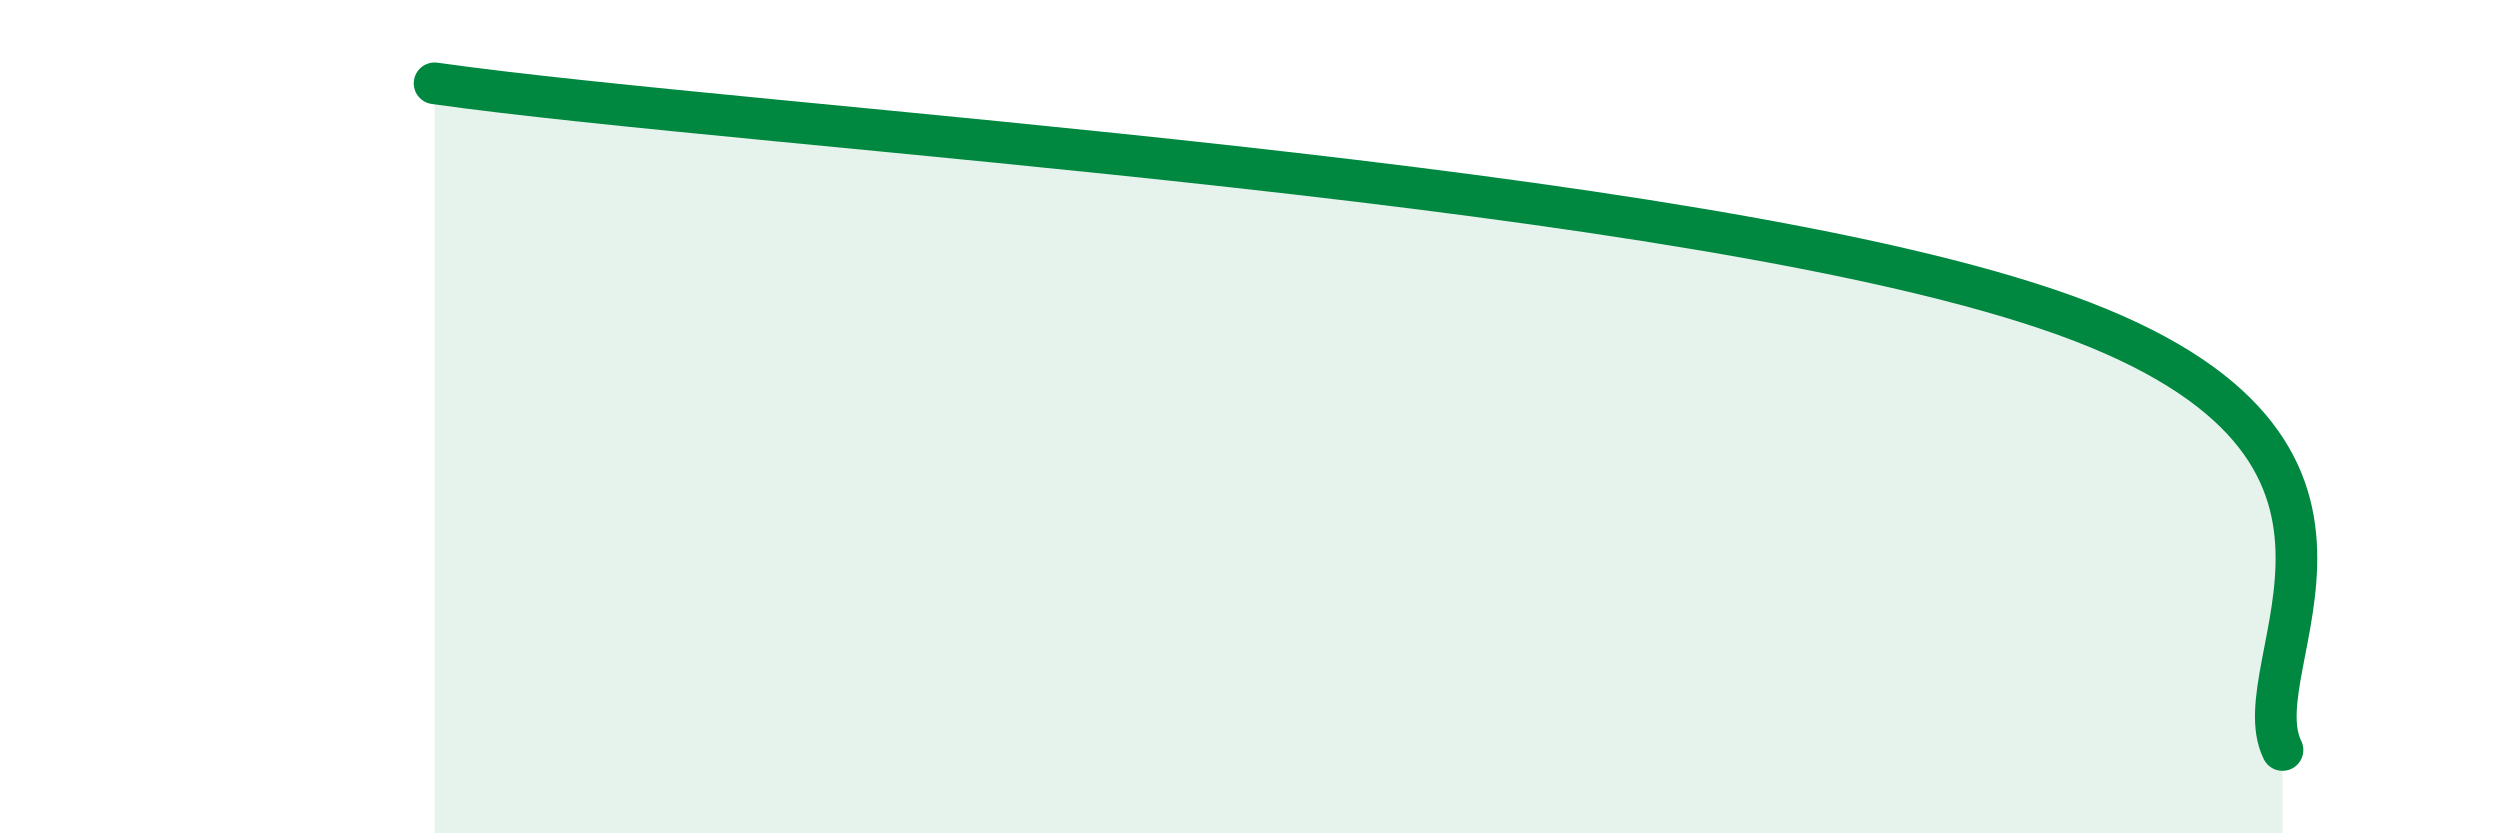
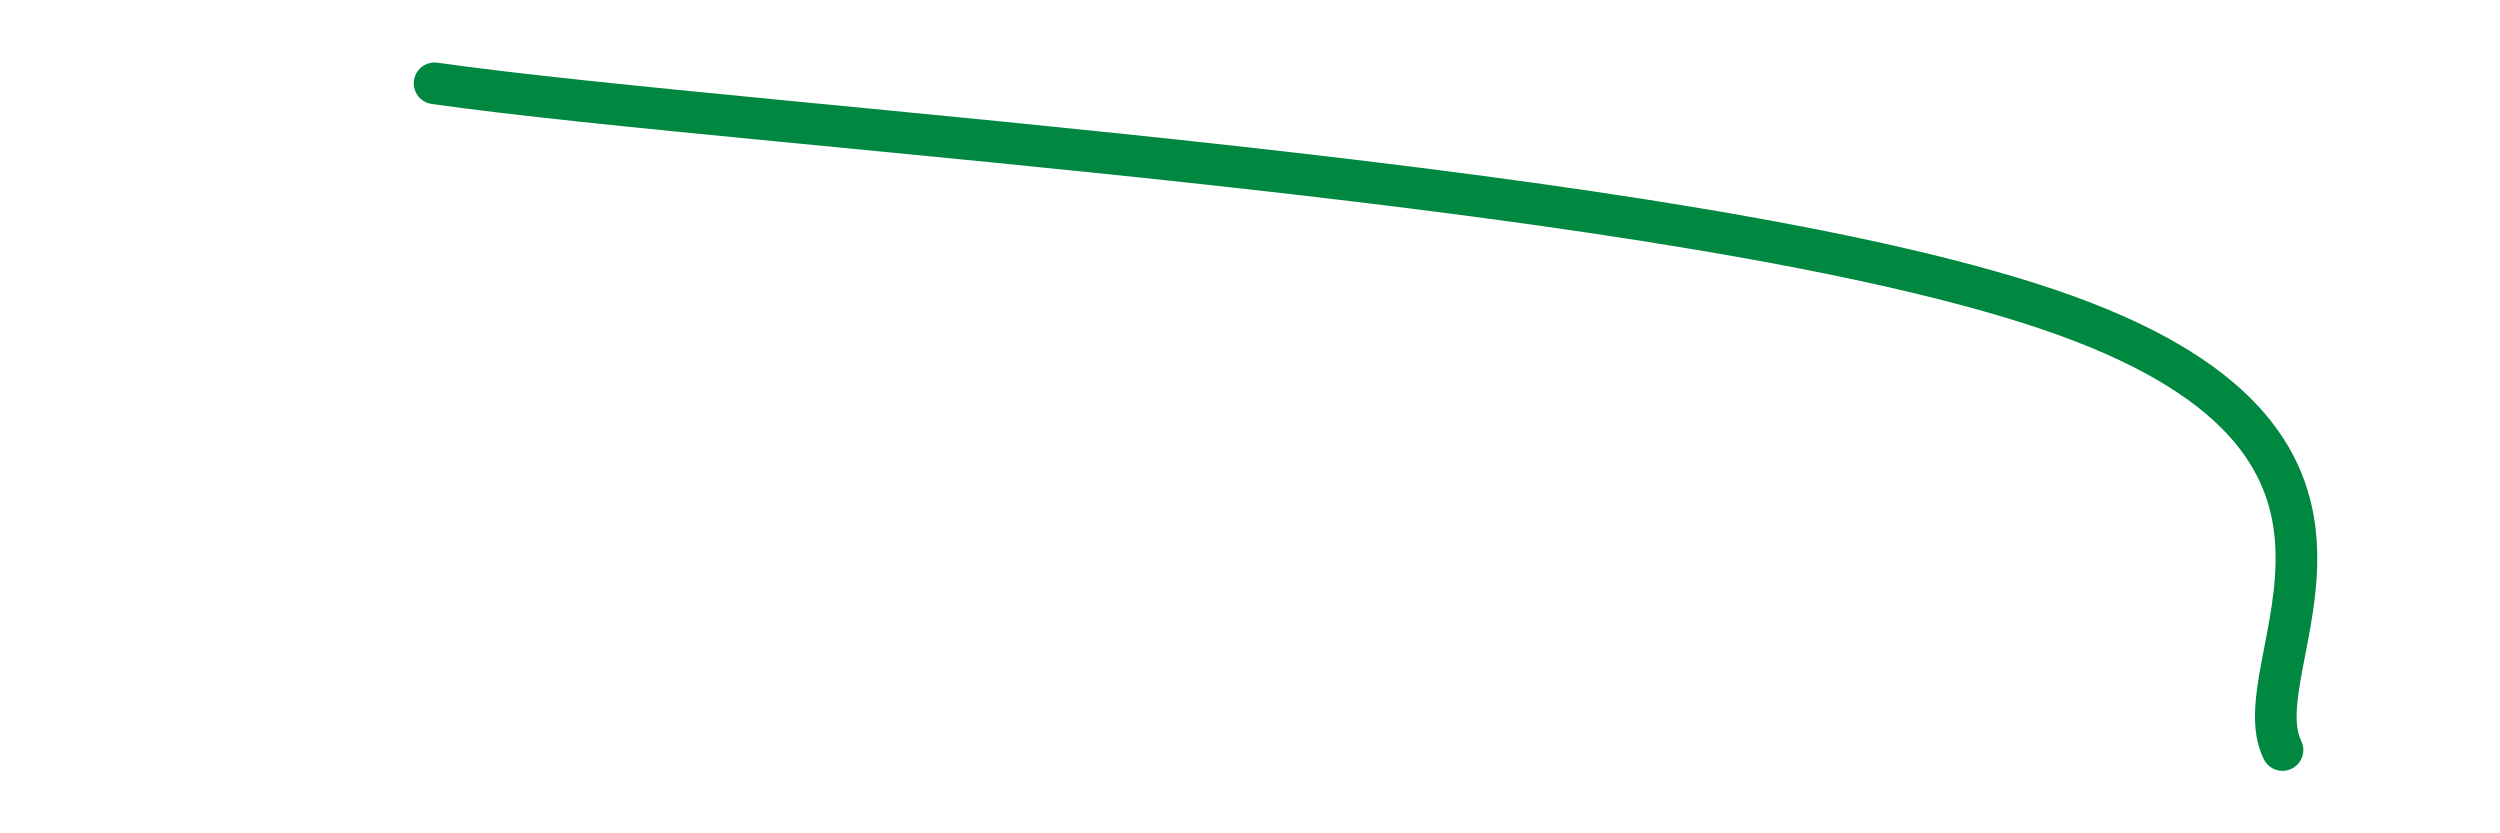
<svg xmlns="http://www.w3.org/2000/svg" width="60" height="20" viewBox="0 0 60 20">
-   <path d="M 10.43,2 C 18.26,3.11 40.7,4.37 49.57,7.57 C 58.44,10.77 53.74,15.91 54.78,18L54.78 20L10.43 20Z" fill="#008740" opacity="0.1" stroke-linecap="round" stroke-linejoin="round" />
  <path d="M 10.43,2 C 18.26,3.11 40.7,4.37 49.57,7.57 C 58.44,10.77 53.74,15.91 54.78,18" stroke="#008740" stroke-width="1" fill="none" stroke-linecap="round" stroke-linejoin="round" />
</svg>